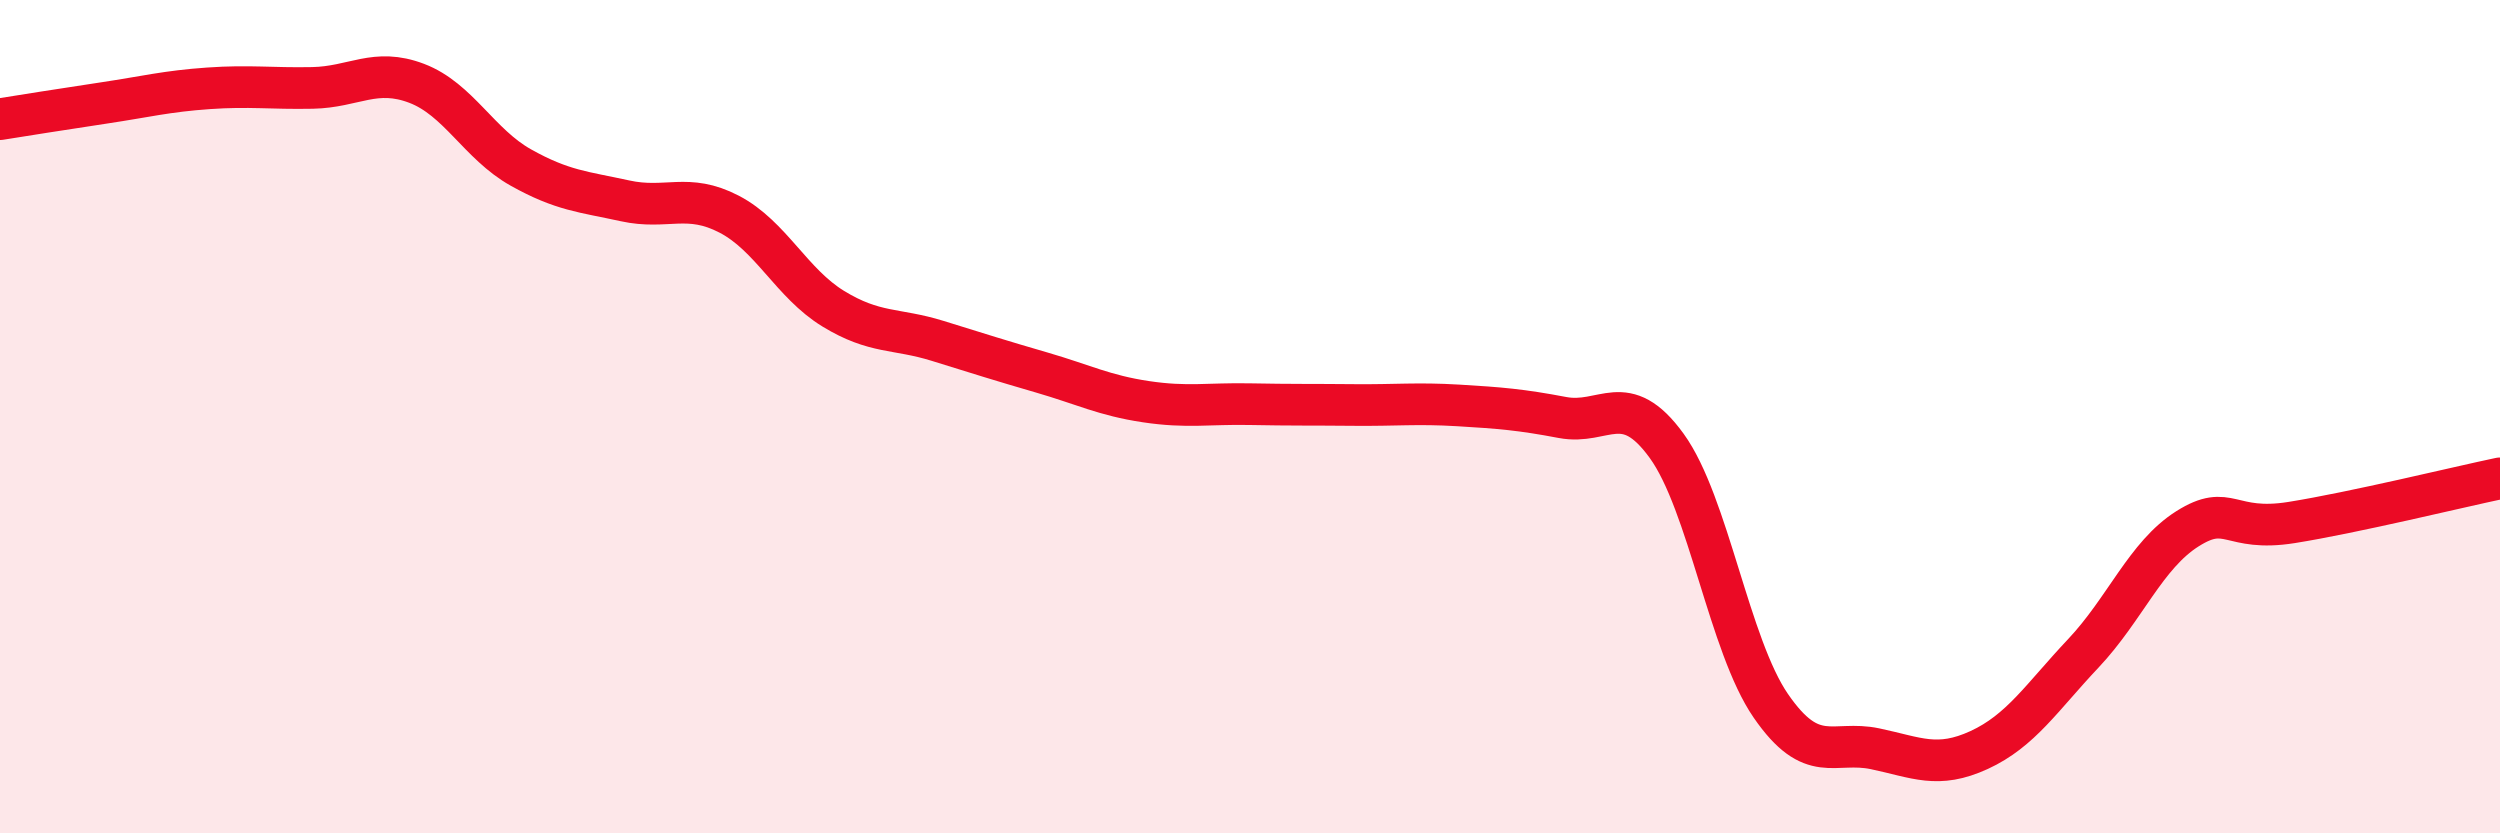
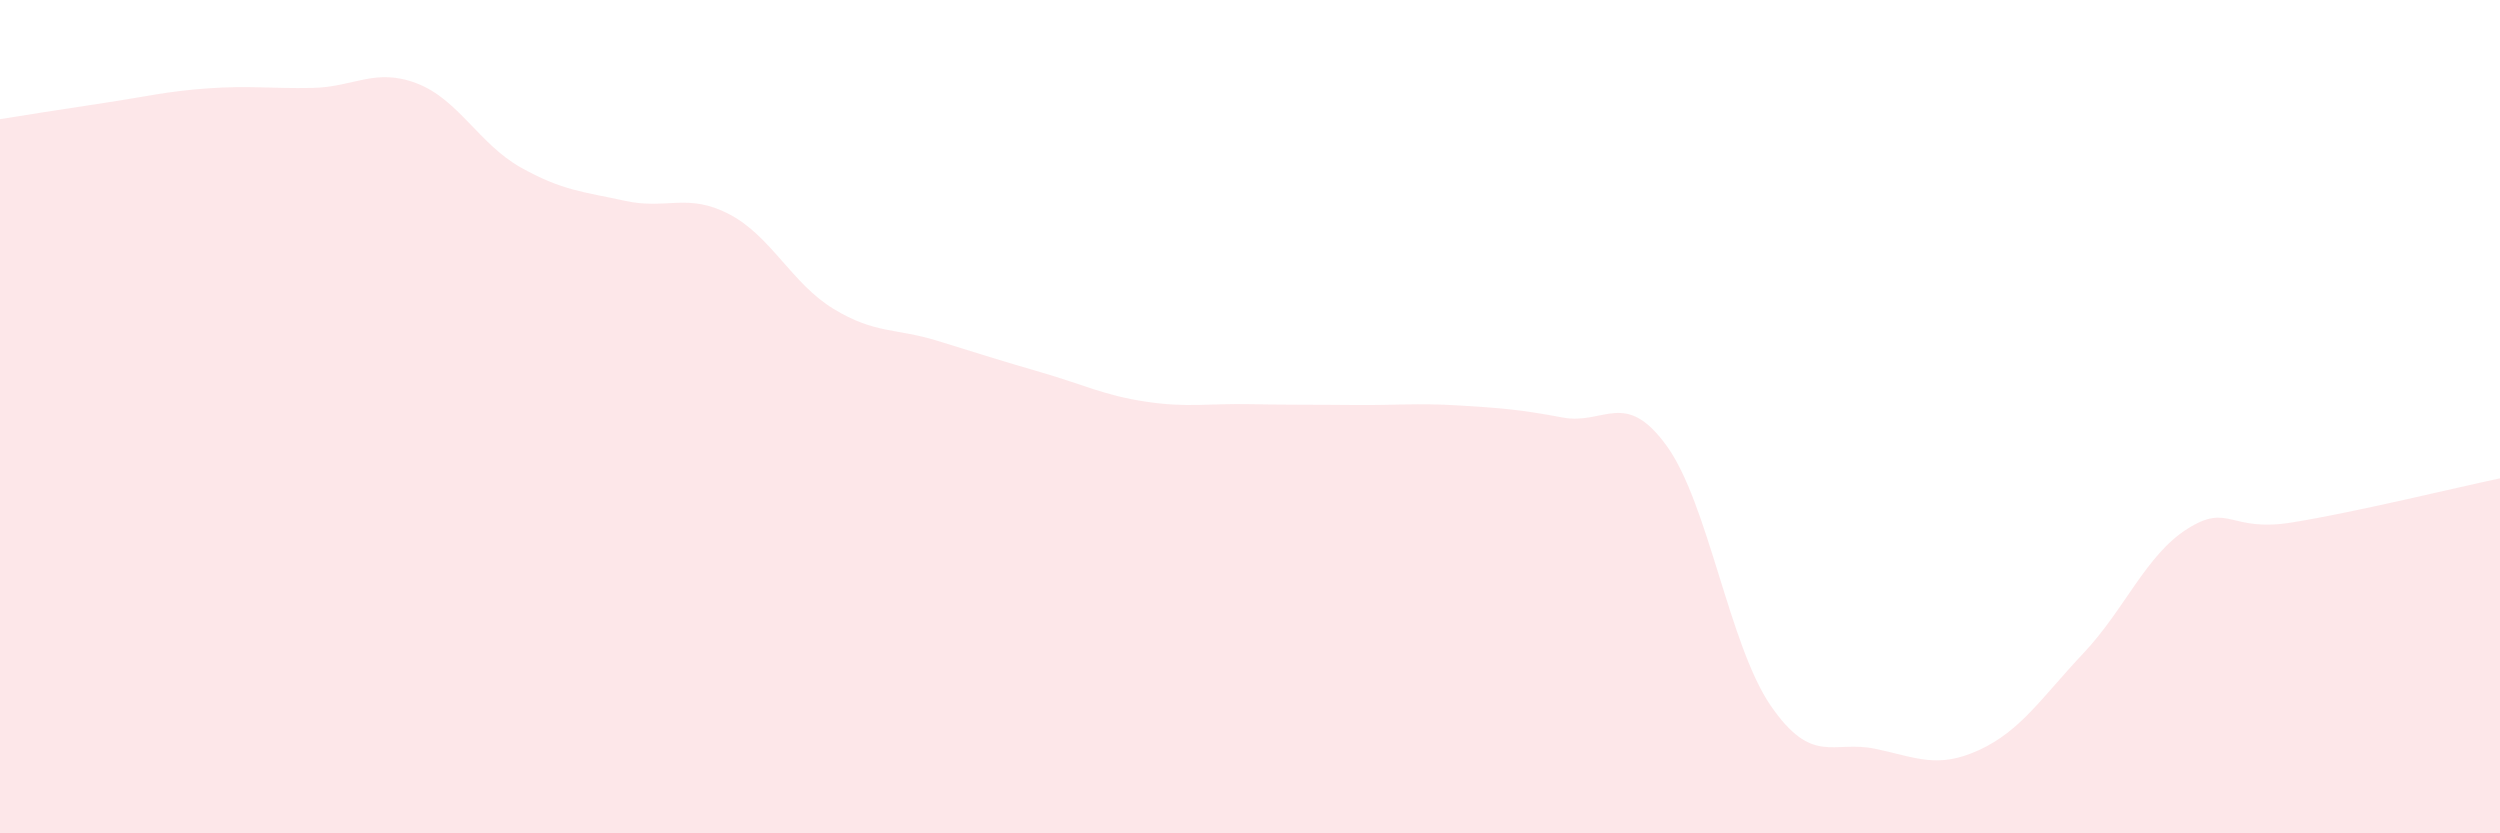
<svg xmlns="http://www.w3.org/2000/svg" width="60" height="20" viewBox="0 0 60 20">
  <path d="M 0,2.86 C 0.5,2.78 1.5,2.62 2.5,2.47 C 3.5,2.32 4,2.19 5,2.12 C 6,2.05 6.5,2.13 7.5,2.11 C 8.5,2.09 9,1.62 10,2 C 11,2.38 11.5,3.46 12.5,4.02 C 13.5,4.58 14,4.6 15,4.82 C 16,5.04 16.5,4.62 17.5,5.14 C 18.5,5.66 19,6.8 20,7.41 C 21,8.02 21.5,7.87 22.5,8.18 C 23.5,8.49 24,8.65 25,8.94 C 26,9.23 26.5,9.49 27.5,9.64 C 28.5,9.79 29,9.68 30,9.7 C 31,9.72 31.5,9.71 32.5,9.72 C 33.5,9.73 34,9.67 35,9.73 C 36,9.79 36.5,9.83 37.5,10.02 C 38.5,10.21 39,9.32 40,10.7 C 41,12.08 41.5,15.49 42.5,16.94 C 43.5,18.39 44,17.76 45,17.97 C 46,18.18 46.5,18.46 47.5,18 C 48.5,17.54 49,16.74 50,15.68 C 51,14.62 51.5,13.32 52.5,12.69 C 53.5,12.06 53.5,12.78 55,12.54 C 56.5,12.3 59,11.69 60,11.48L60 20L0 20Z" fill="#EB0A25" opacity="0.1" stroke-linecap="round" stroke-linejoin="round" />
-   <path d="M 0,2.86 C 0.5,2.78 1.5,2.62 2.5,2.47 C 3.5,2.32 4,2.19 5,2.12 C 6,2.05 6.5,2.13 7.5,2.11 C 8.5,2.09 9,1.62 10,2 C 11,2.38 11.5,3.46 12.5,4.02 C 13.5,4.58 14,4.6 15,4.82 C 16,5.04 16.5,4.62 17.5,5.14 C 18.5,5.66 19,6.8 20,7.41 C 21,8.02 21.5,7.87 22.5,8.18 C 23.5,8.49 24,8.65 25,8.94 C 26,9.23 26.5,9.49 27.5,9.64 C 28.5,9.79 29,9.68 30,9.7 C 31,9.72 31.5,9.71 32.5,9.72 C 33.5,9.73 34,9.67 35,9.73 C 36,9.79 36.5,9.83 37.5,10.02 C 38.5,10.21 39,9.32 40,10.7 C 41,12.08 41.5,15.49 42.5,16.94 C 43.5,18.39 44,17.76 45,17.97 C 46,18.18 46.5,18.46 47.5,18 C 48.5,17.54 49,16.74 50,15.68 C 51,14.62 51.5,13.32 52.5,12.69 C 53.5,12.06 53.5,12.78 55,12.54 C 56.5,12.3 59,11.69 60,11.48" stroke="#EB0A25" stroke-width="1" fill="none" stroke-linecap="round" stroke-linejoin="round" />
</svg>